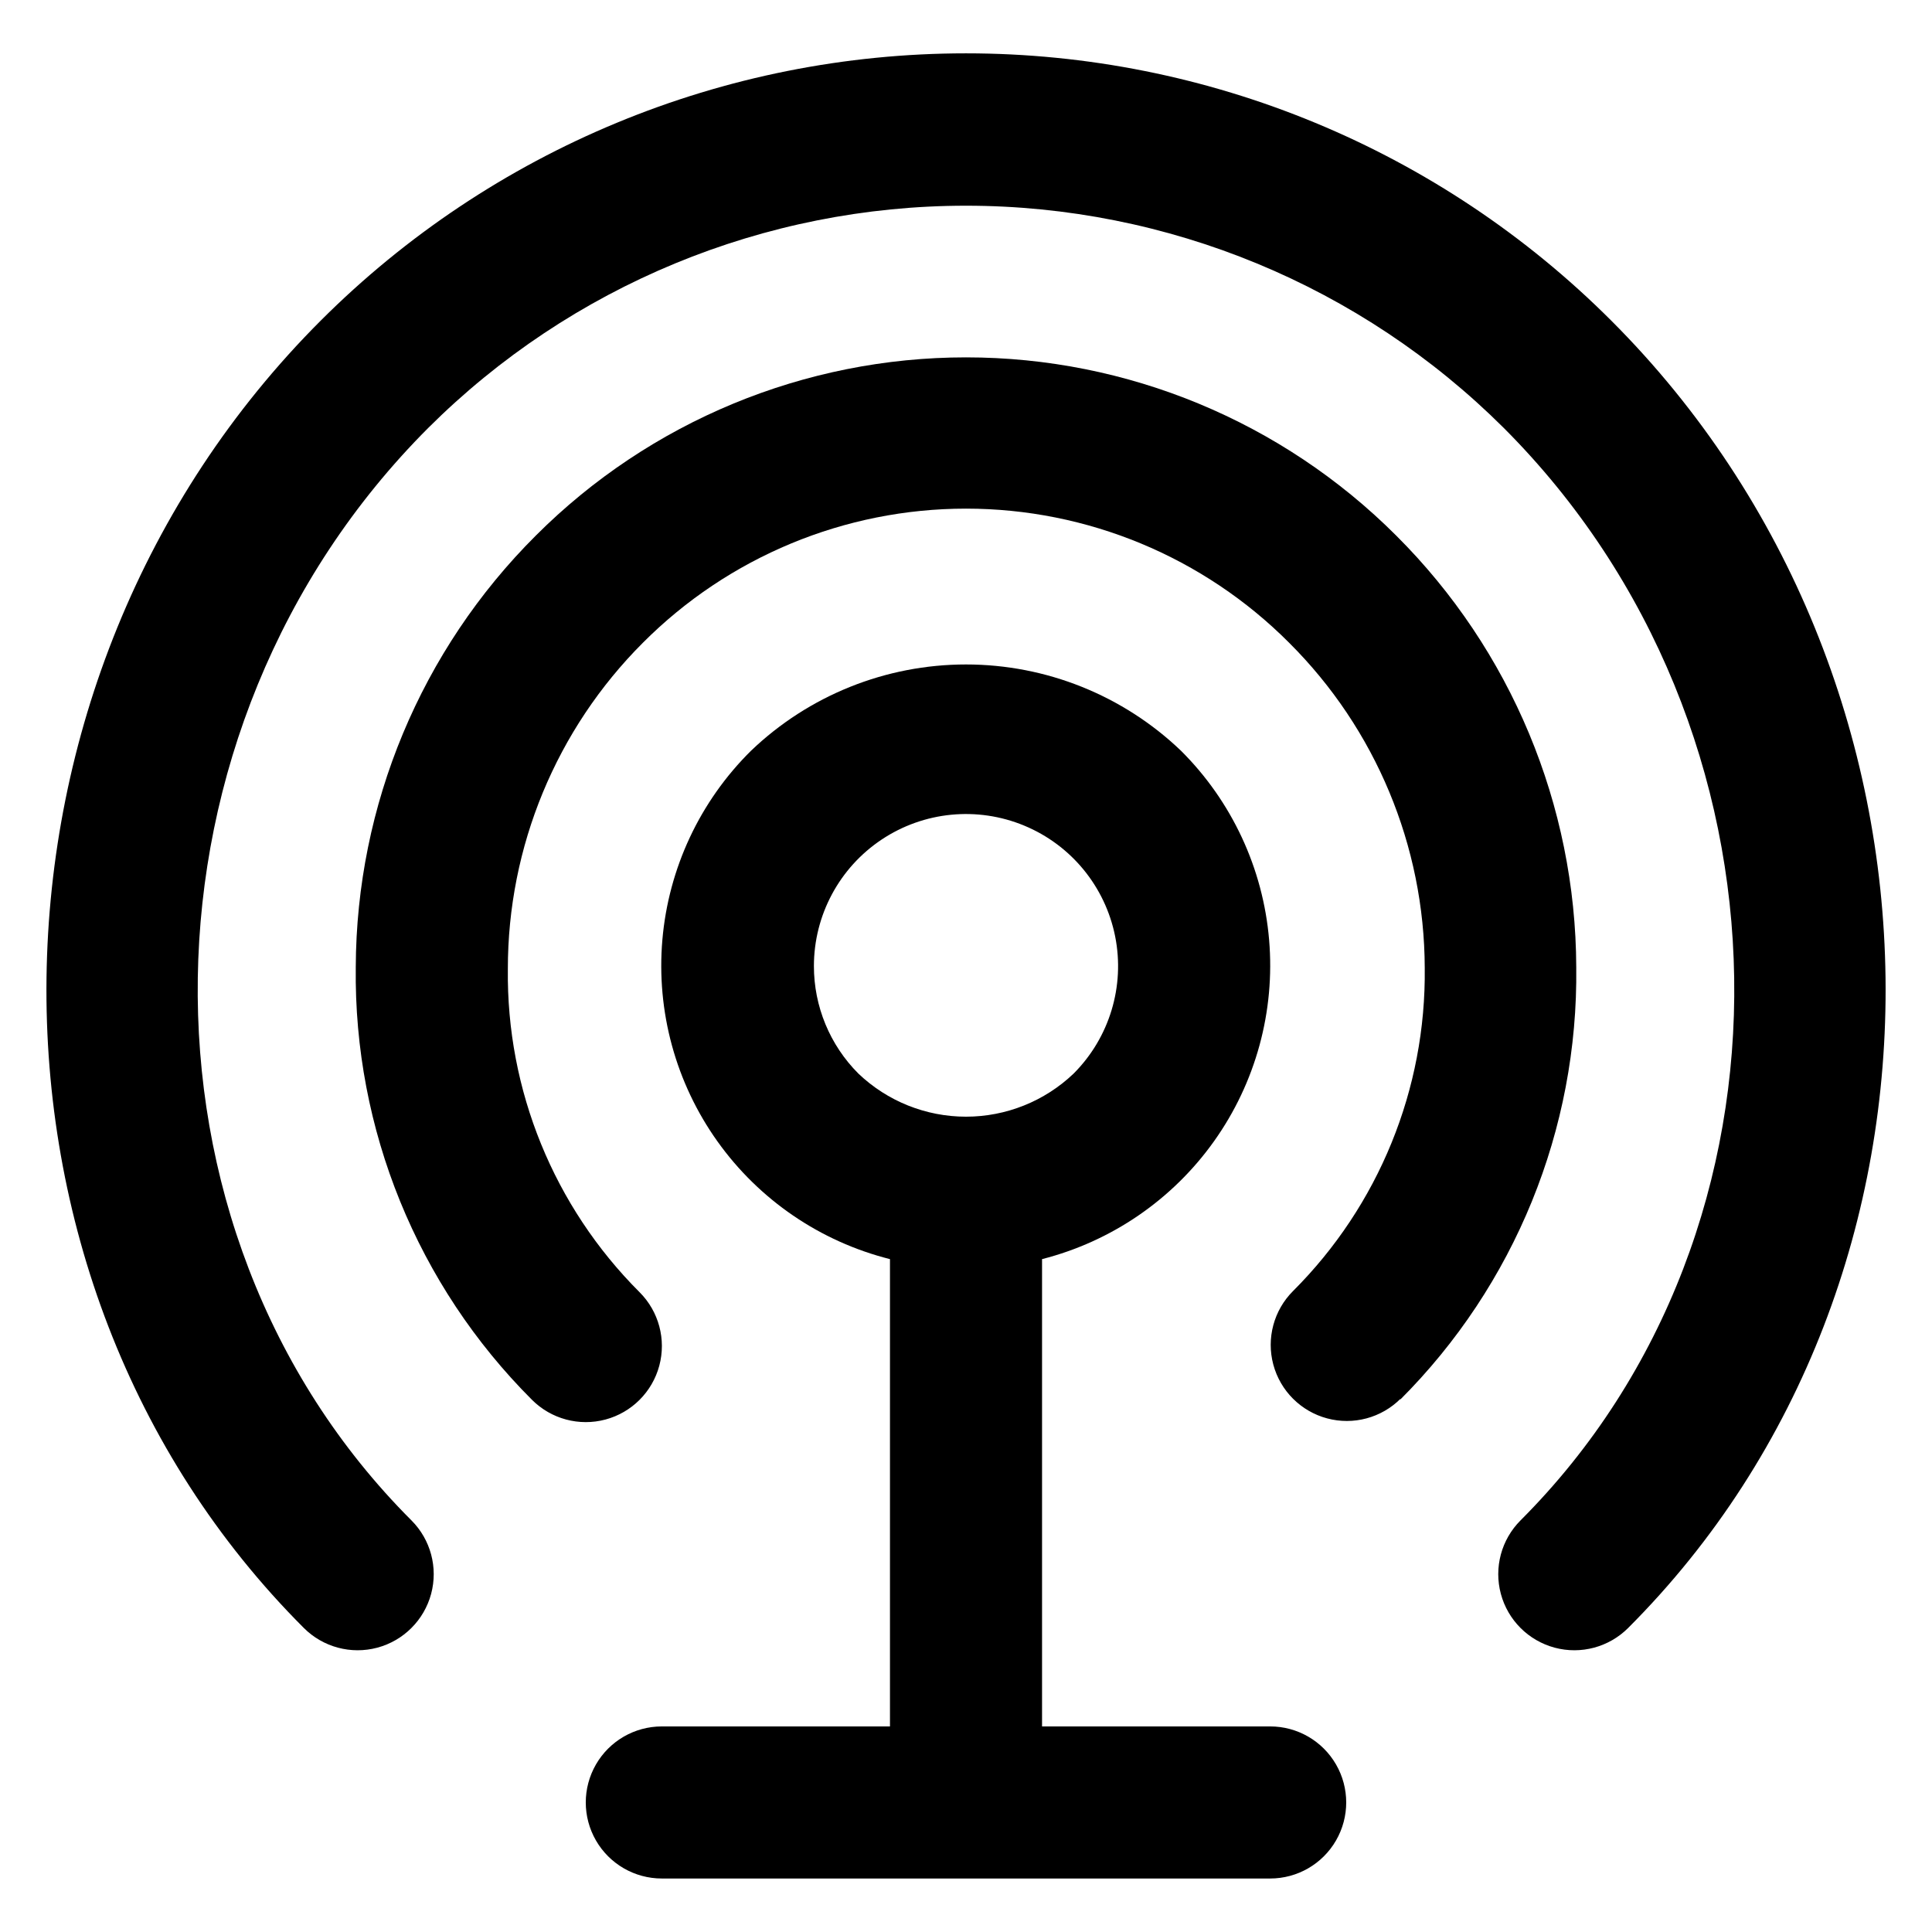
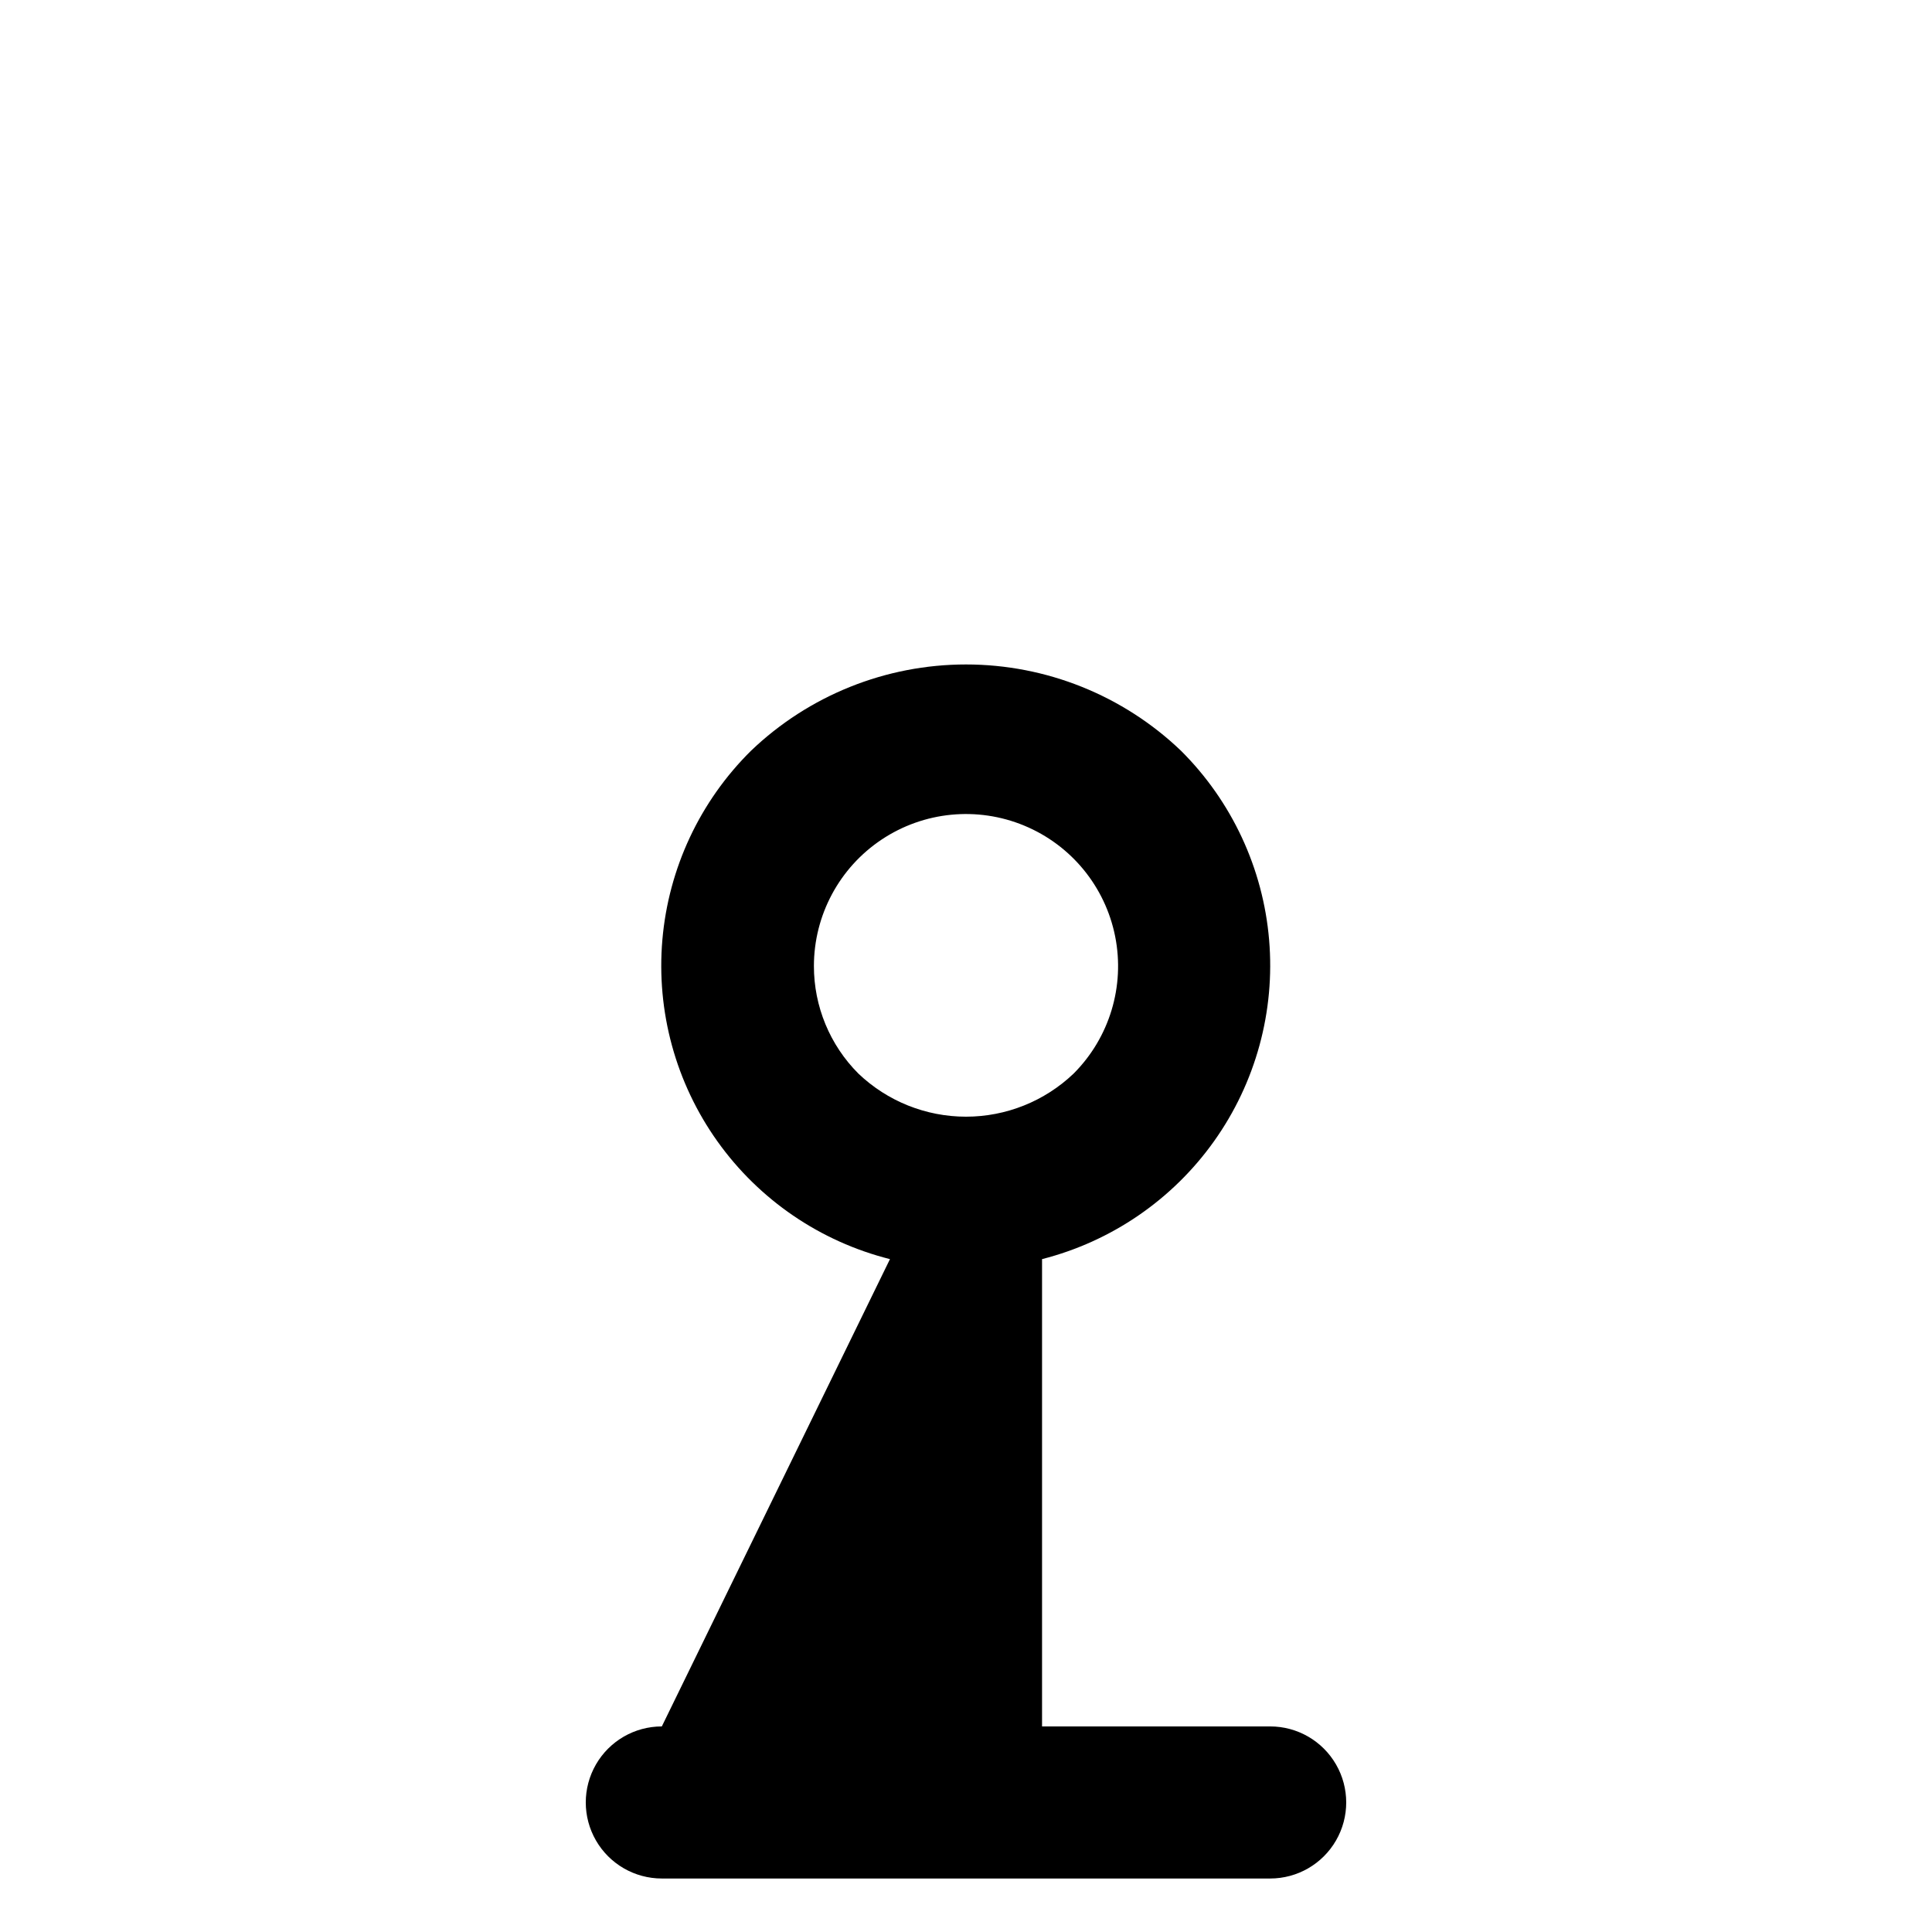
<svg xmlns="http://www.w3.org/2000/svg" fill="#000000" width="800px" height="800px" version="1.1" viewBox="144 144 512 512">
  <g>
-     <path d="m229 228.96c-95.117 95.117-97.184 253.77-4.481 346.47 5.094 5.094 12.516 7.082 19.477 5.219 6.957-1.867 12.391-7.301 14.258-14.258 1.863-6.961-0.125-14.383-5.219-19.477-77.234-77.234-75.219-209.79 4.434-289.49 37.84-37.727 89.094-58.91 142.53-58.91 53.43 0 104.68 21.184 142.53 58.91 79.652 79.703 81.668 212.25 4.434 289.49-5.094 5.094-7.086 12.516-5.219 19.477 1.863 6.957 7.297 12.391 14.258 14.258 6.957 1.863 14.383-0.125 19.477-5.219 92.699-92.699 90.688-251.35-4.484-346.47-45.352-45.352-106.86-70.824-170.99-70.824-64.137 0-125.64 25.473-171 70.824z" />
-     <path d="m515.02 514.97c30.395-30.359 47.238-71.711 46.703-114.67-0.152-42.934-17.305-84.055-47.711-114.36-30.238-30.242-71.25-47.234-114.01-47.234-42.766 0-83.777 16.992-114.01 47.234-30.406 30.309-47.562 71.43-47.711 114.36-0.539 42.957 16.305 84.309 46.703 114.67 5.094 5.094 12.516 7.082 19.477 5.219 6.957-1.867 12.391-7.301 14.258-14.258 1.863-6.961-0.125-14.383-5.219-19.477-22.711-22.676-35.301-53.559-34.914-85.648-0.027-32.426 12.84-63.527 35.77-86.453 22.688-22.766 53.504-35.562 85.648-35.562 32.141 0 62.957 12.797 85.645 35.562 22.91 22.828 35.828 53.809 35.922 86.152 0.387 32.086-12.203 62.973-34.914 85.645-5.094 5.094-7.082 12.52-5.219 19.477 1.867 6.961 7.301 12.395 14.258 14.258 6.961 1.867 14.383-0.125 19.477-5.219z" />
-     <path d="m319.39 601.52c-7.203 0-13.855 3.84-17.453 10.074-3.602 6.234-3.602 13.918 0 20.152 3.598 6.234 10.25 10.078 17.453 10.078h161.22c7.199 0 13.852-3.844 17.449-10.078 3.602-6.234 3.602-13.918 0-20.152-3.598-6.234-10.25-10.074-17.449-10.074h-60.457v-123.84c18.422-4.699 34.578-15.777 45.598-31.27 11.02-15.492 16.184-34.391 14.578-53.332-1.605-18.945-9.879-36.703-23.348-50.117-15.34-14.68-35.754-22.871-56.98-22.871-21.23 0-41.645 8.191-56.98 22.871-13.535 13.387-21.859 31.156-23.488 50.121s3.543 37.895 14.594 53.395 27.258 26.559 45.723 31.203v123.84zm40.305-201.52c0.008-13.457 6.734-26.02 17.926-33.492 11.191-7.473 25.375-8.863 37.805-3.711 12.434 5.148 21.473 16.164 24.102 29.363 2.629 13.195-1.504 26.832-11.012 36.355-7.688 7.328-17.898 11.418-28.516 11.418-10.621 0-20.832-4.09-28.516-11.418-7.559-7.566-11.801-17.824-11.789-28.516z" />
+     <path d="m319.39 601.52c-7.203 0-13.855 3.84-17.453 10.074-3.602 6.234-3.602 13.918 0 20.152 3.598 6.234 10.25 10.078 17.453 10.078h161.22c7.199 0 13.852-3.844 17.449-10.078 3.602-6.234 3.602-13.918 0-20.152-3.598-6.234-10.25-10.074-17.449-10.074h-60.457v-123.84c18.422-4.699 34.578-15.777 45.598-31.27 11.02-15.492 16.184-34.391 14.578-53.332-1.605-18.945-9.879-36.703-23.348-50.117-15.34-14.68-35.754-22.871-56.98-22.871-21.23 0-41.645 8.191-56.98 22.871-13.535 13.387-21.859 31.156-23.488 50.121s3.543 37.895 14.594 53.395 27.258 26.559 45.723 31.203zm40.305-201.52c0.008-13.457 6.734-26.02 17.926-33.492 11.191-7.473 25.375-8.863 37.805-3.711 12.434 5.148 21.473 16.164 24.102 29.363 2.629 13.195-1.504 26.832-11.012 36.355-7.688 7.328-17.898 11.418-28.516 11.418-10.621 0-20.832-4.09-28.516-11.418-7.559-7.566-11.801-17.824-11.789-28.516z" />
  </g>
</svg>